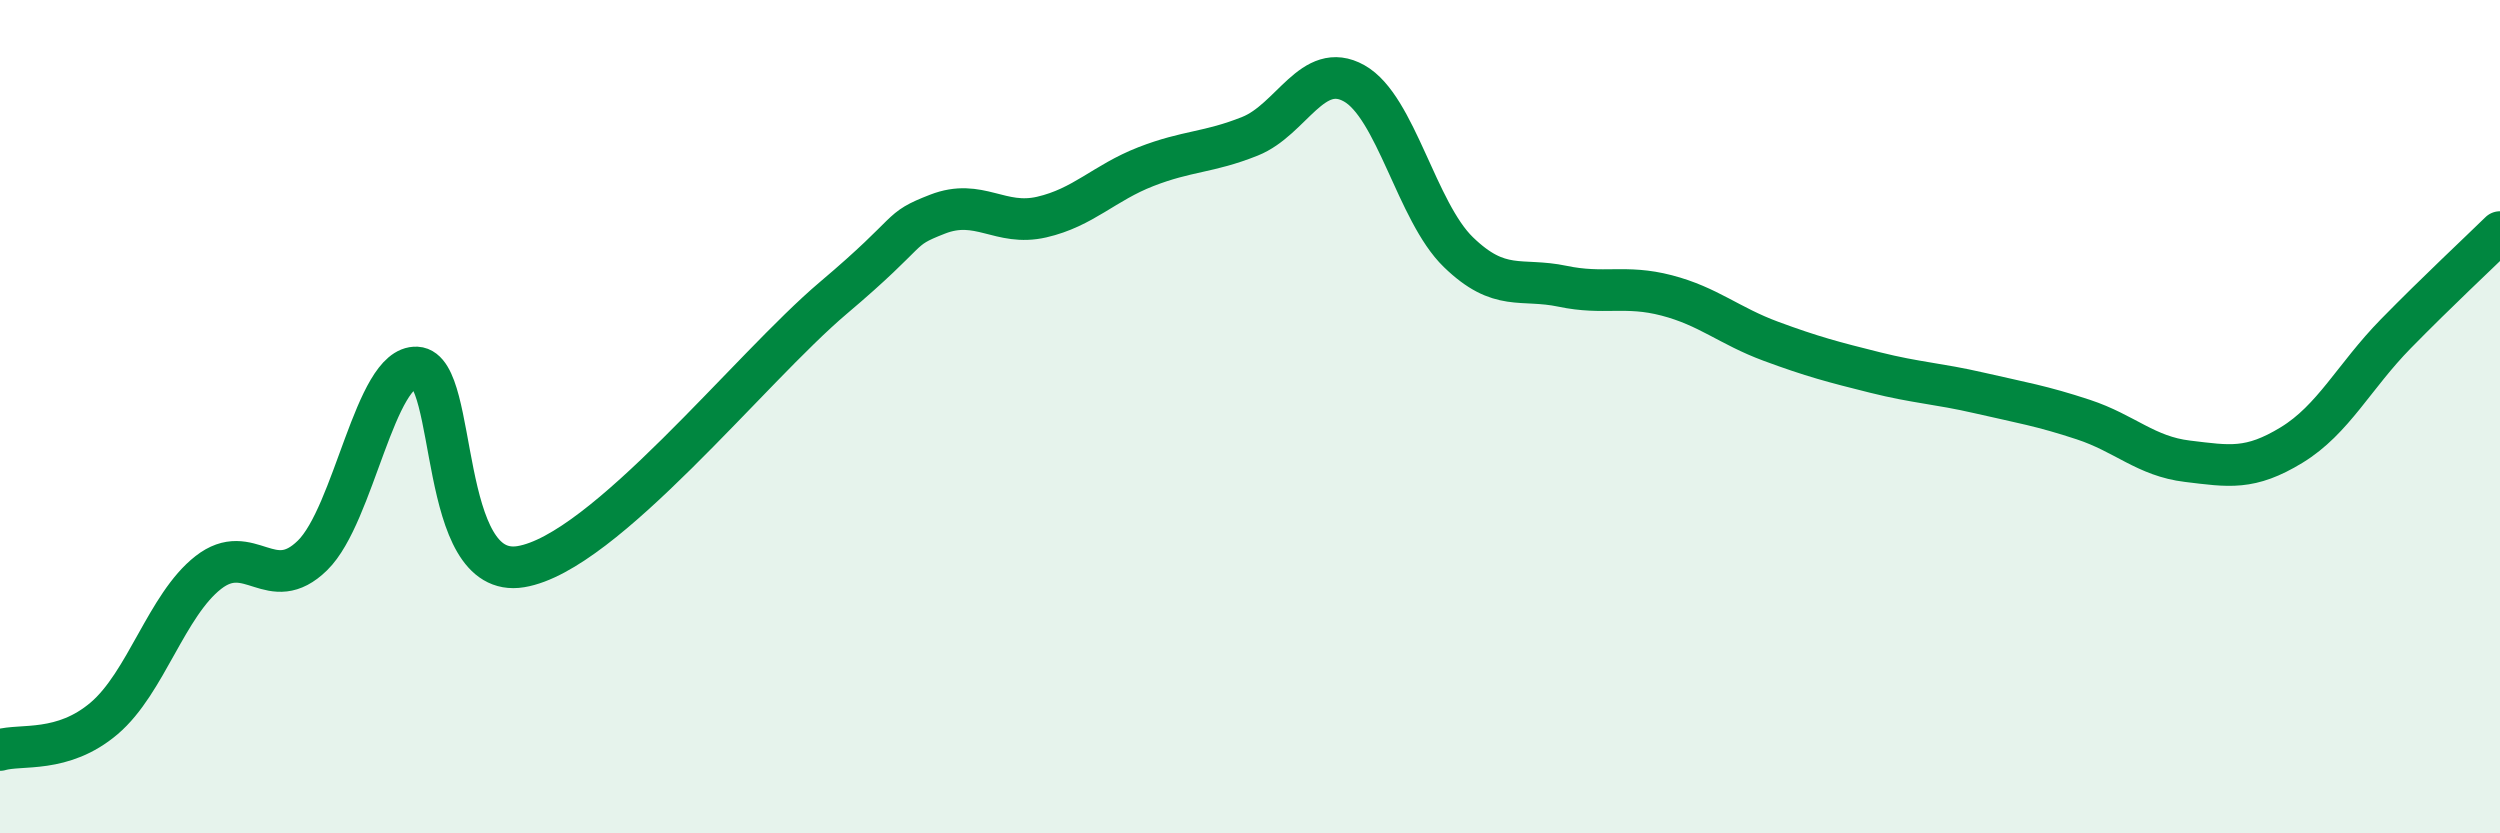
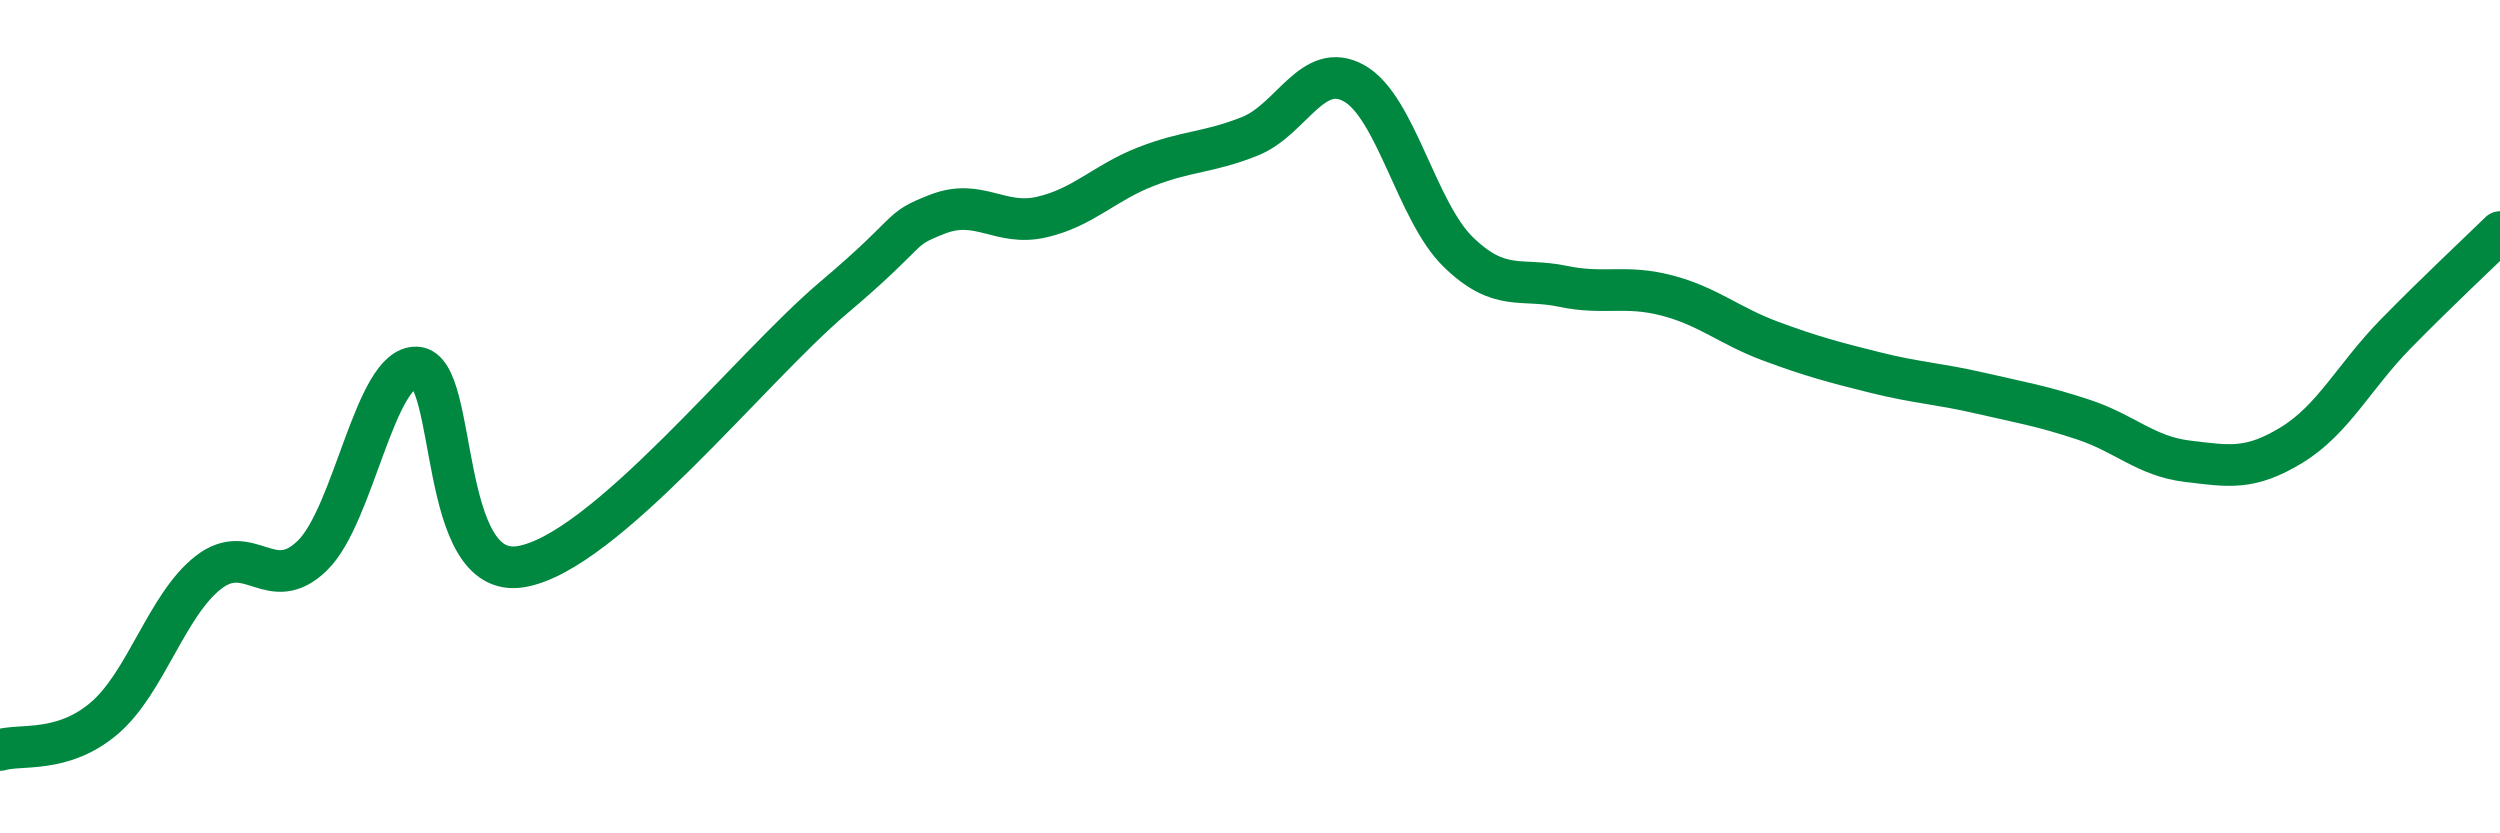
<svg xmlns="http://www.w3.org/2000/svg" width="60" height="20" viewBox="0 0 60 20">
-   <path d="M 0,18 C 0.5,17.85 1.5,18.09 2.5,17.24 C 3.5,16.39 4,14.52 5,13.74 C 6,12.96 6.5,14.31 7.5,13.33 C 8.5,12.35 9,8.77 10,8.82 C 11,8.87 10.5,13.93 12.5,13.6 C 14.5,13.27 18,8.84 20,7.15 C 22,5.46 21.5,5.53 22.5,5.14 C 23.5,4.75 24,5.44 25,5.21 C 26,4.98 26.5,4.39 27.5,4 C 28.5,3.61 29,3.67 30,3.27 C 31,2.87 31.5,1.44 32.5,2 C 33.5,2.56 34,5.08 35,6.05 C 36,7.02 36.5,6.66 37.5,6.87 C 38.5,7.08 39,6.83 40,7.09 C 41,7.35 41.5,7.82 42.5,8.19 C 43.5,8.56 44,8.69 45,8.94 C 46,9.19 46.5,9.2 47.5,9.43 C 48.5,9.66 49,9.74 50,10.07 C 51,10.4 51.5,10.95 52.5,11.07 C 53.5,11.19 54,11.29 55,10.68 C 56,10.07 56.5,9.03 57.5,8.01 C 58.5,6.99 59.5,6.06 60,5.57L60 20L0 20Z" fill="#008740" opacity="0.1" stroke-linecap="round" stroke-linejoin="round" />
  <path d="M 0,18 C 0.5,17.85 1.5,18.09 2.5,17.24 C 3.5,16.39 4,14.52 5,13.74 C 6,12.96 6.5,14.31 7.5,13.33 C 8.5,12.35 9,8.77 10,8.82 C 11,8.87 10.5,13.93 12.5,13.6 C 14.5,13.27 18,8.84 20,7.15 C 22,5.46 21.5,5.53 22.5,5.14 C 23.5,4.75 24,5.44 25,5.21 C 26,4.98 26.5,4.39 27.5,4 C 28.5,3.61 29,3.67 30,3.27 C 31,2.87 31.5,1.44 32.5,2 C 33.5,2.56 34,5.08 35,6.05 C 36,7.02 36.5,6.66 37.5,6.87 C 38.5,7.08 39,6.83 40,7.09 C 41,7.35 41.5,7.82 42.5,8.19 C 43.5,8.56 44,8.69 45,8.94 C 46,9.19 46.5,9.2 47.5,9.43 C 48.5,9.66 49,9.74 50,10.07 C 51,10.4 51.5,10.95 52.5,11.07 C 53.5,11.19 54,11.29 55,10.68 C 56,10.07 56.5,9.03 57.5,8.01 C 58.5,6.99 59.5,6.06 60,5.57" stroke="#008740" stroke-width="1" fill="none" stroke-linecap="round" stroke-linejoin="round" />
</svg>